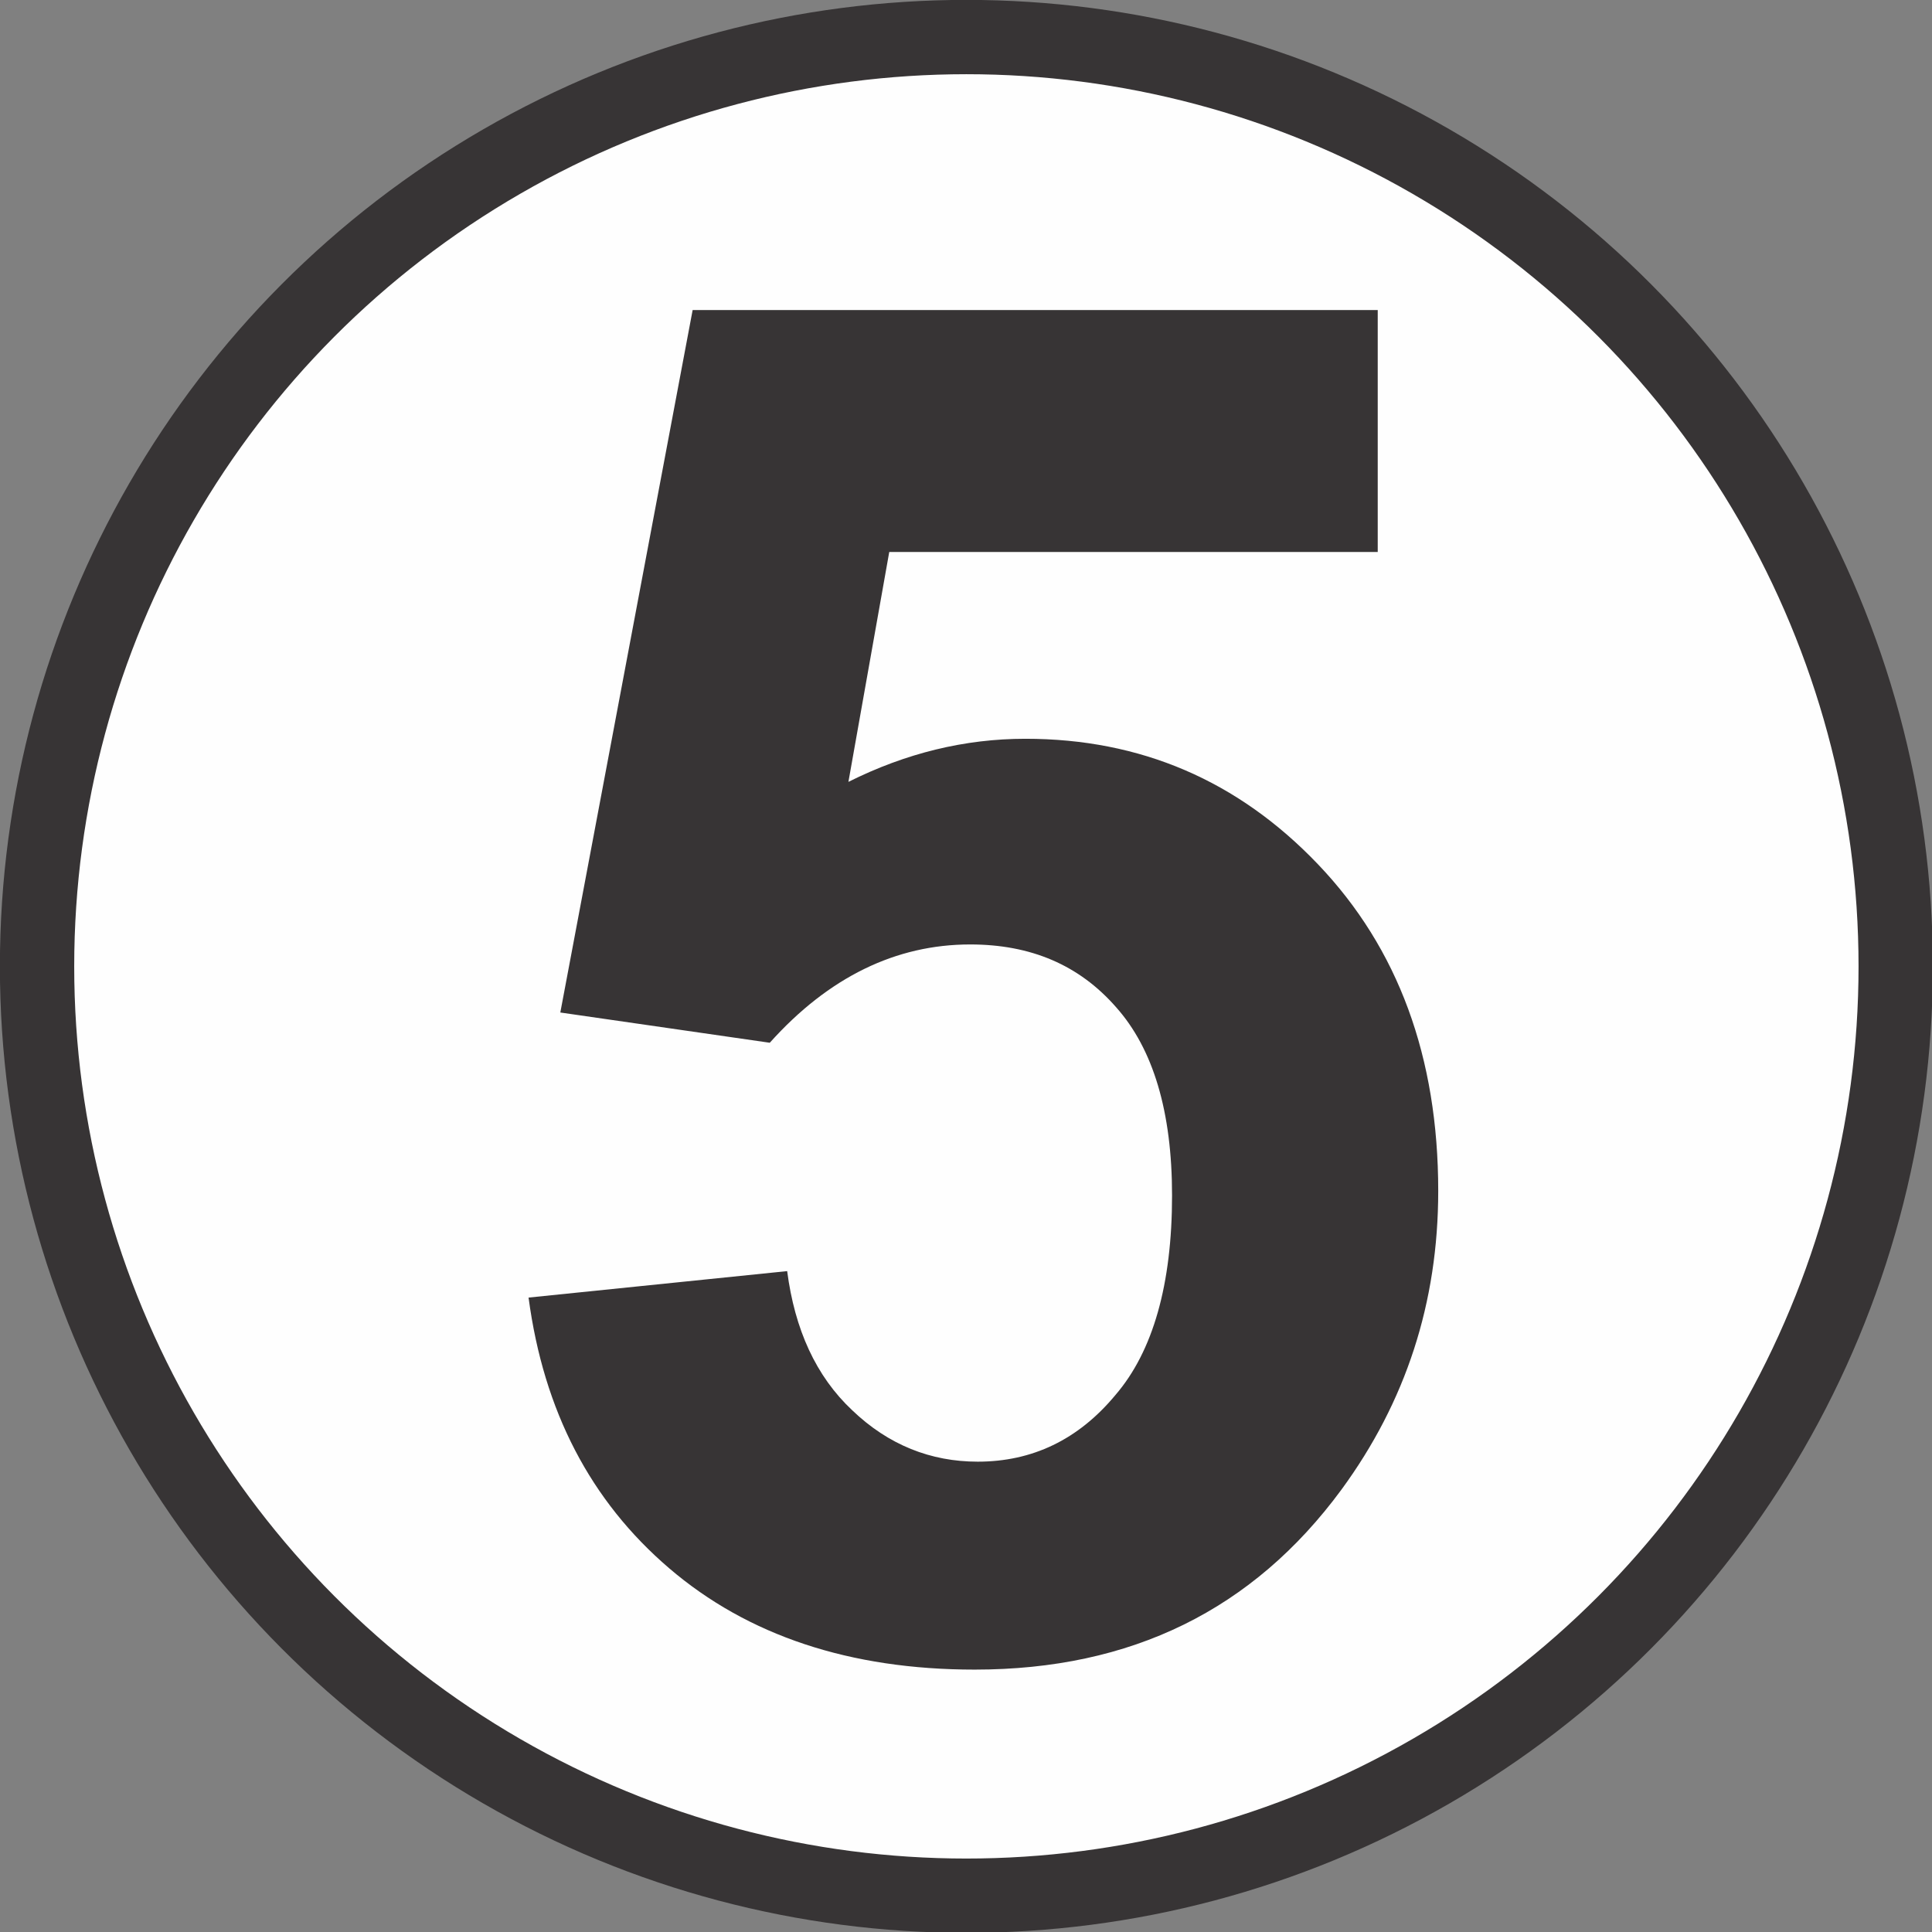
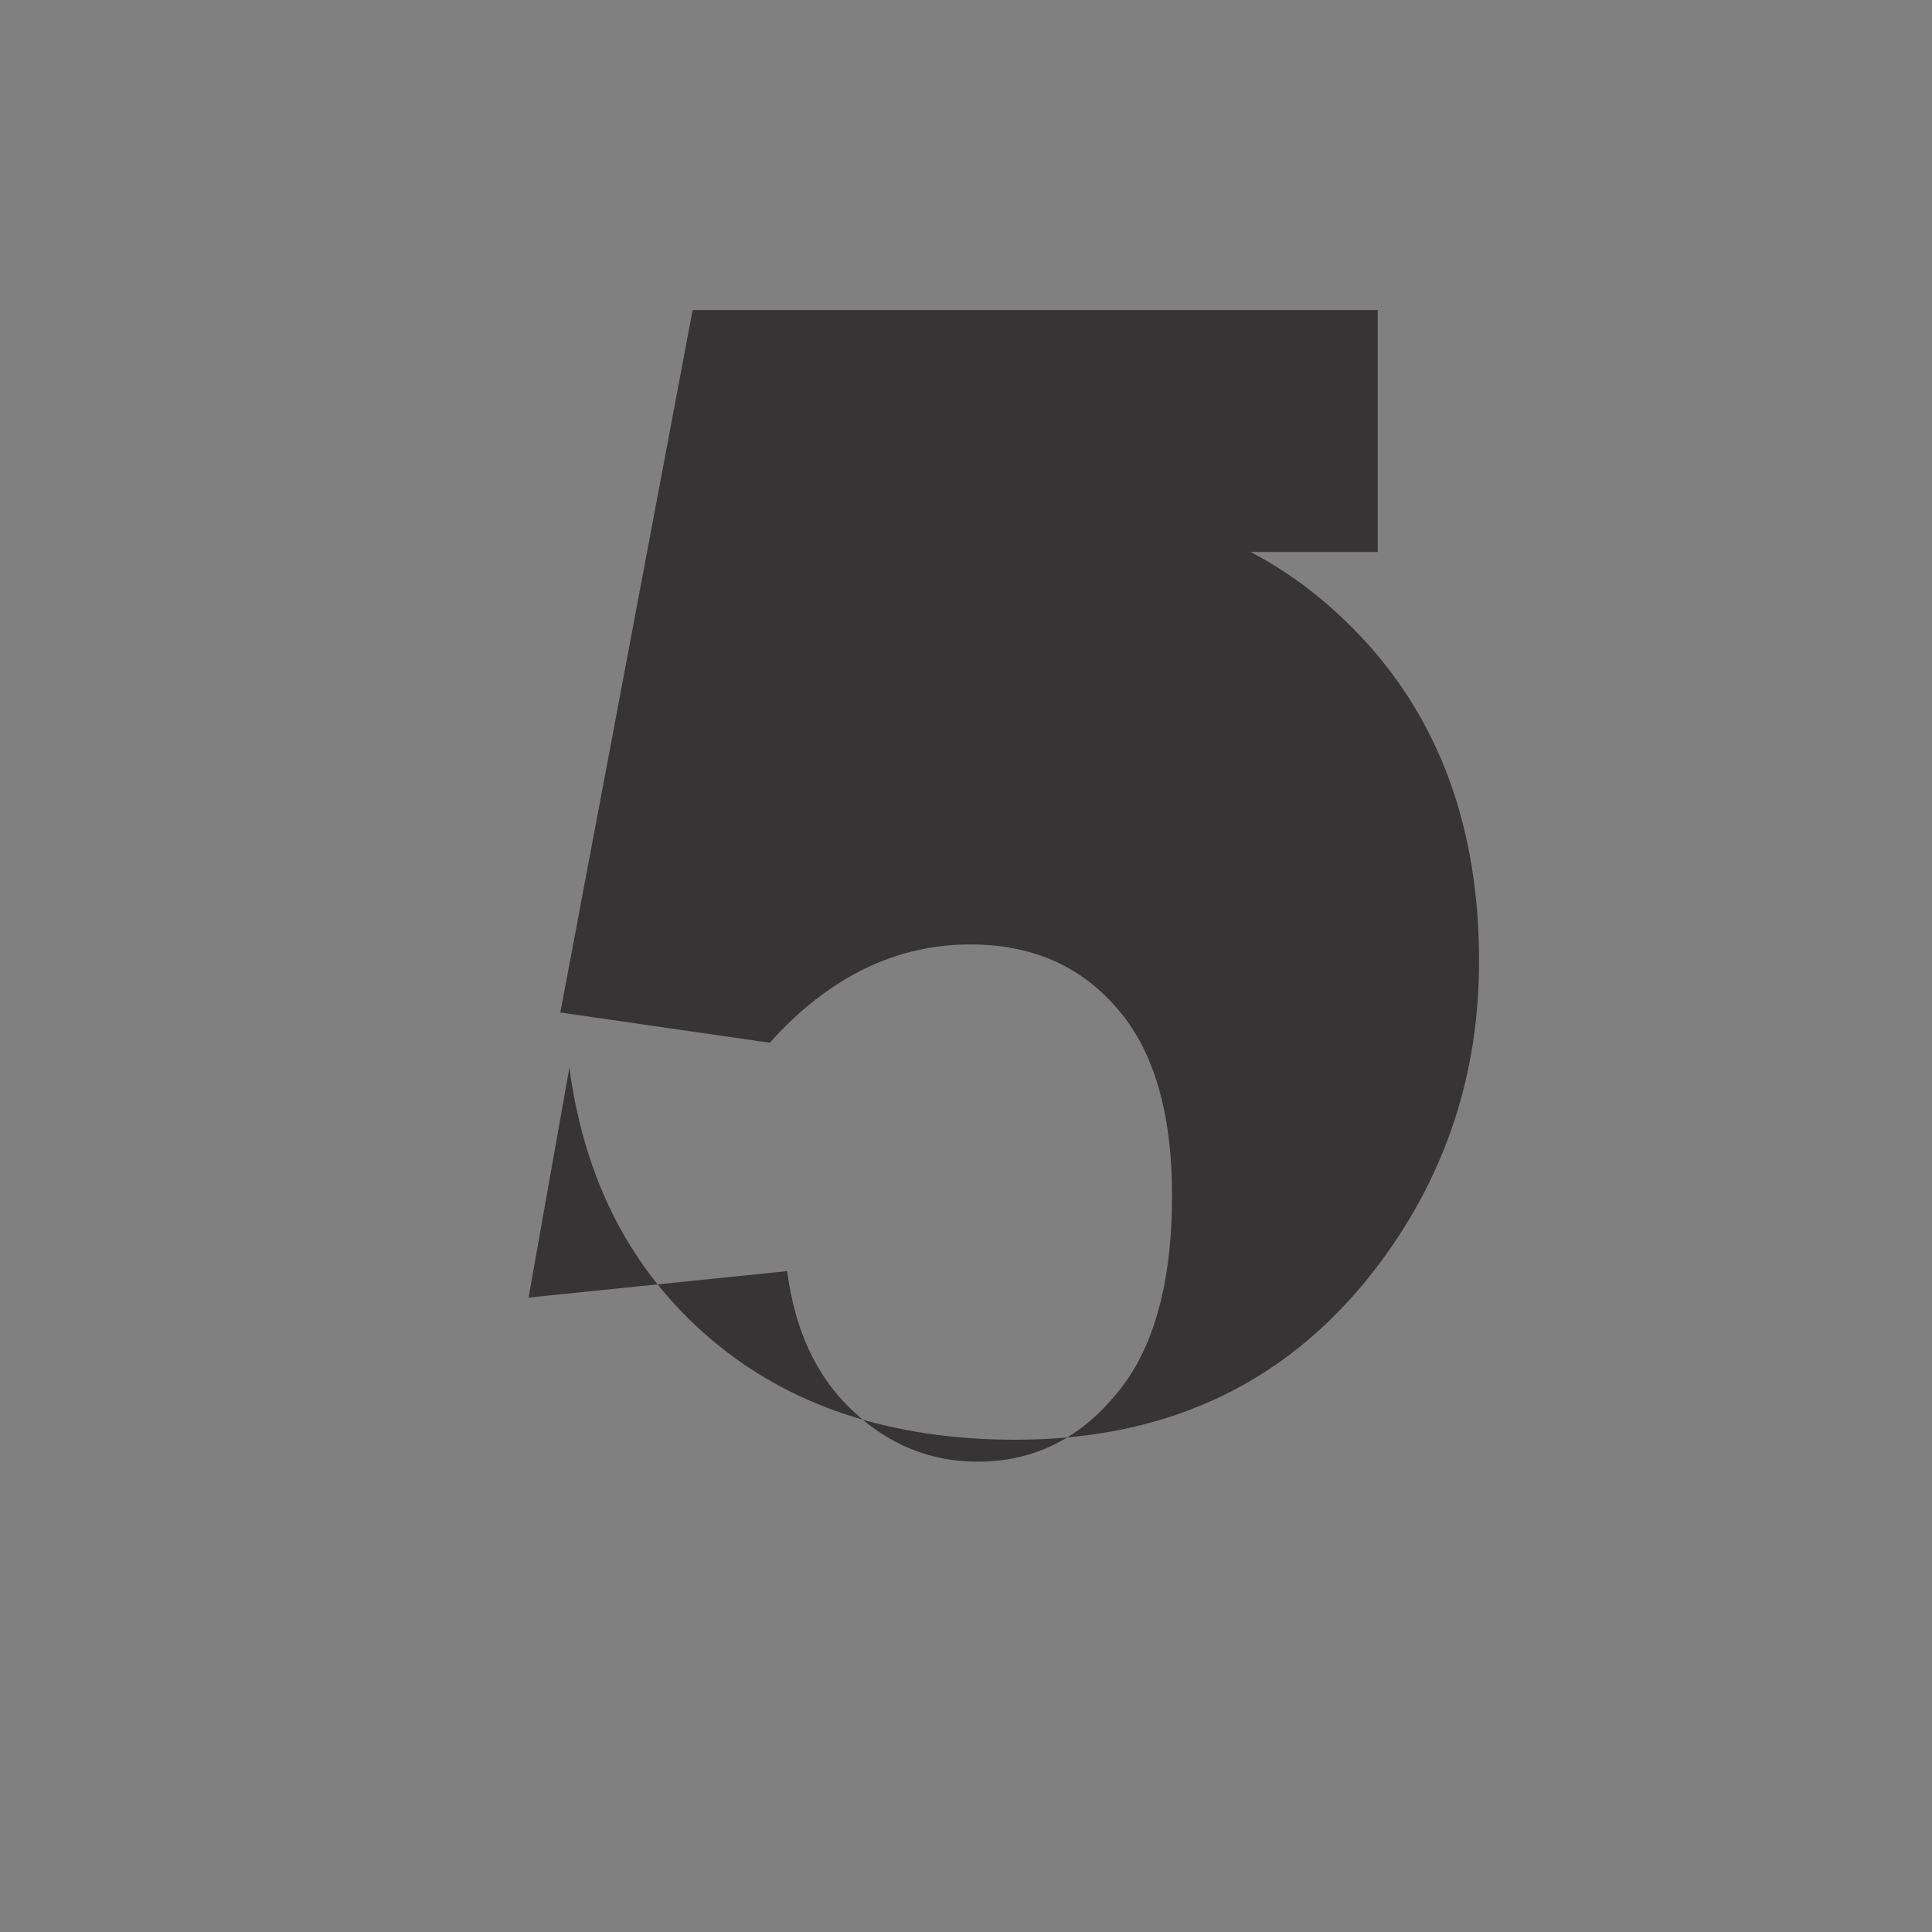
<svg xmlns="http://www.w3.org/2000/svg" width="26mm" height="26mm" shape-rendering="geometricPrecision" image-rendering="optimizeQuality" fill-rule="evenodd" clip-rule="evenodd" viewBox="0 0 2555 2555">
  <rect x="0" y="0" width="2555" height="2555" fill="#808080" stroke="none" />
-   <circle fill="#fefefe" stroke="#373435" stroke-width="98.28" cx="1278" cy="1278" r="1229" />
-   <path fill="#373435" fill-rule="nonzero" d="m699 1716l342-35c10 77 38 139 86 184 48 46 104 68 166 68 72 0 133-29 182-88 50-58 75-147 75-264 0-111-25-194-74-249-49-56-113-83-193-83-98 0-187 43-265 130l-277-40 175-929h906v320h-646l-54 304c76-38 154-57 234-57 152 0 281 55 387 166 106 111 159 255 159 432 0 148-43 279-128 395-117 159-278 238-485 238-165 0-300-45-404-134-104-89-166-208-186-358" />
+   <path fill="#373435" fill-rule="nonzero" d="m699 1716l342-35c10 77 38 139 86 184 48 46 104 68 166 68 72 0 133-29 182-88 50-58 75-147 75-264 0-111-25-194-74-249-49-56-113-83-193-83-98 0-187 43-265 130l-277-40 175-929h906v320h-646c76-38 154-57 234-57 152 0 281 55 387 166 106 111 159 255 159 432 0 148-43 279-128 395-117 159-278 238-485 238-165 0-300-45-404-134-104-89-166-208-186-358" />
</svg>